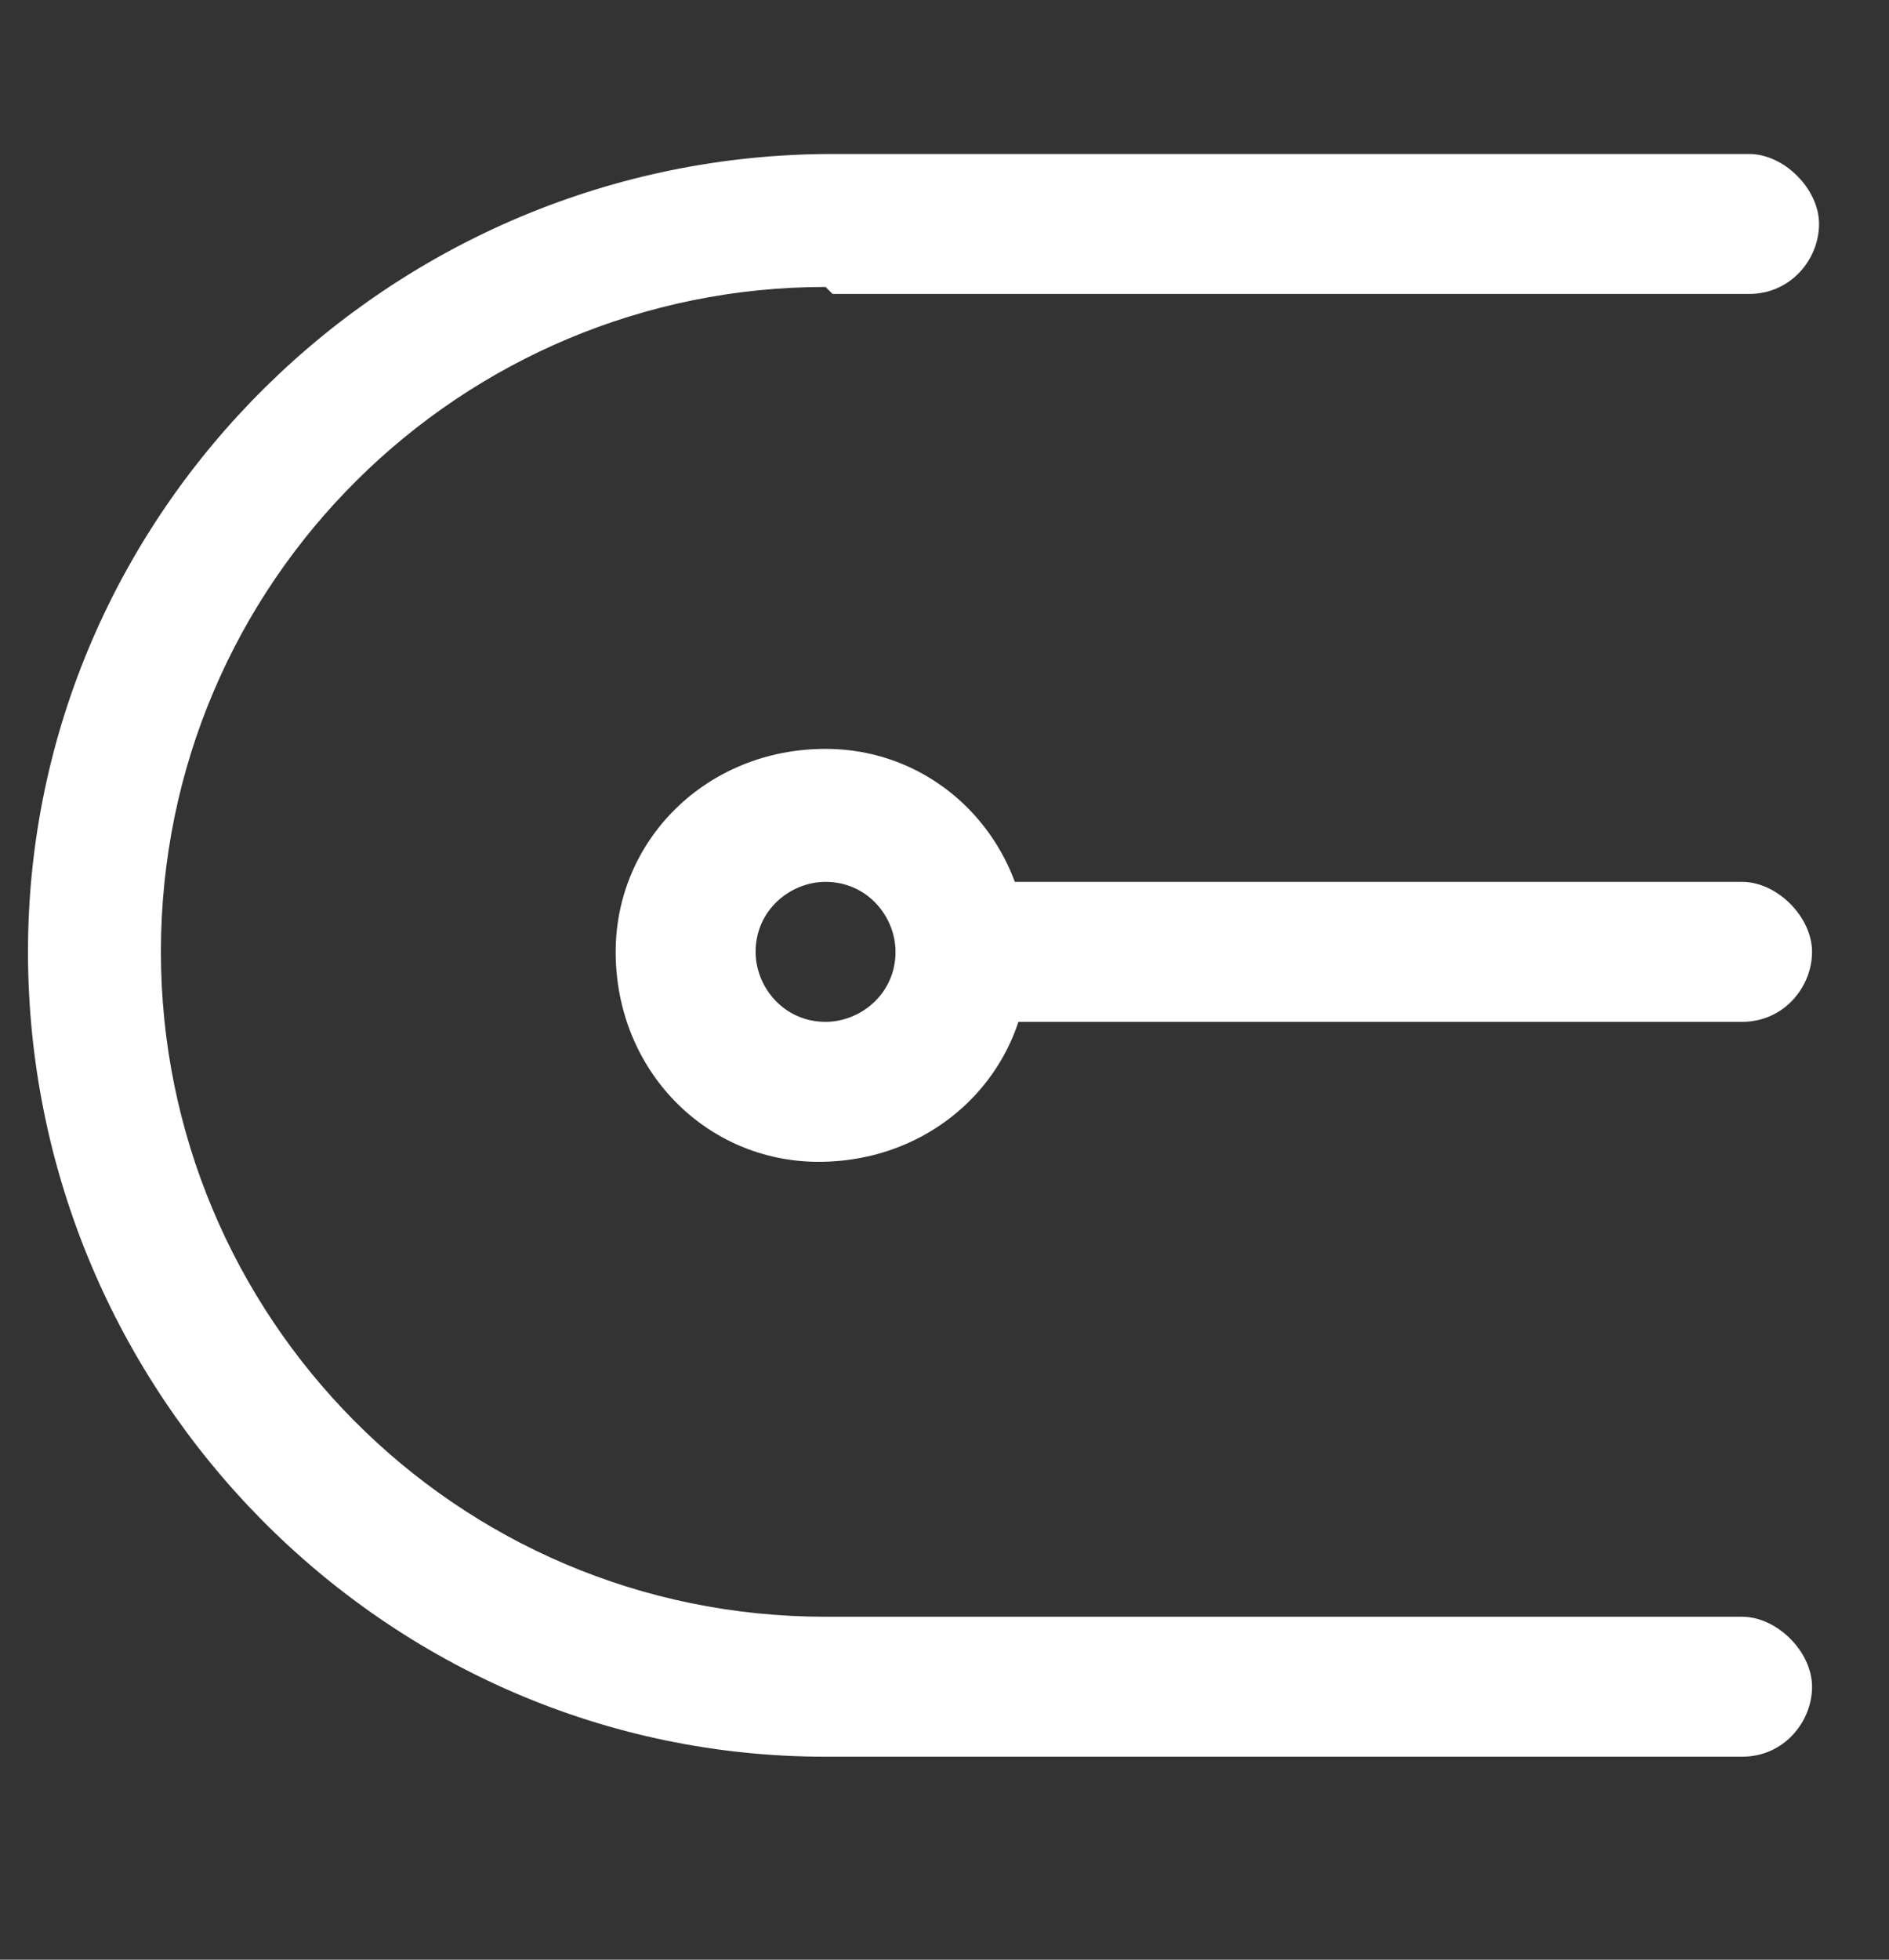
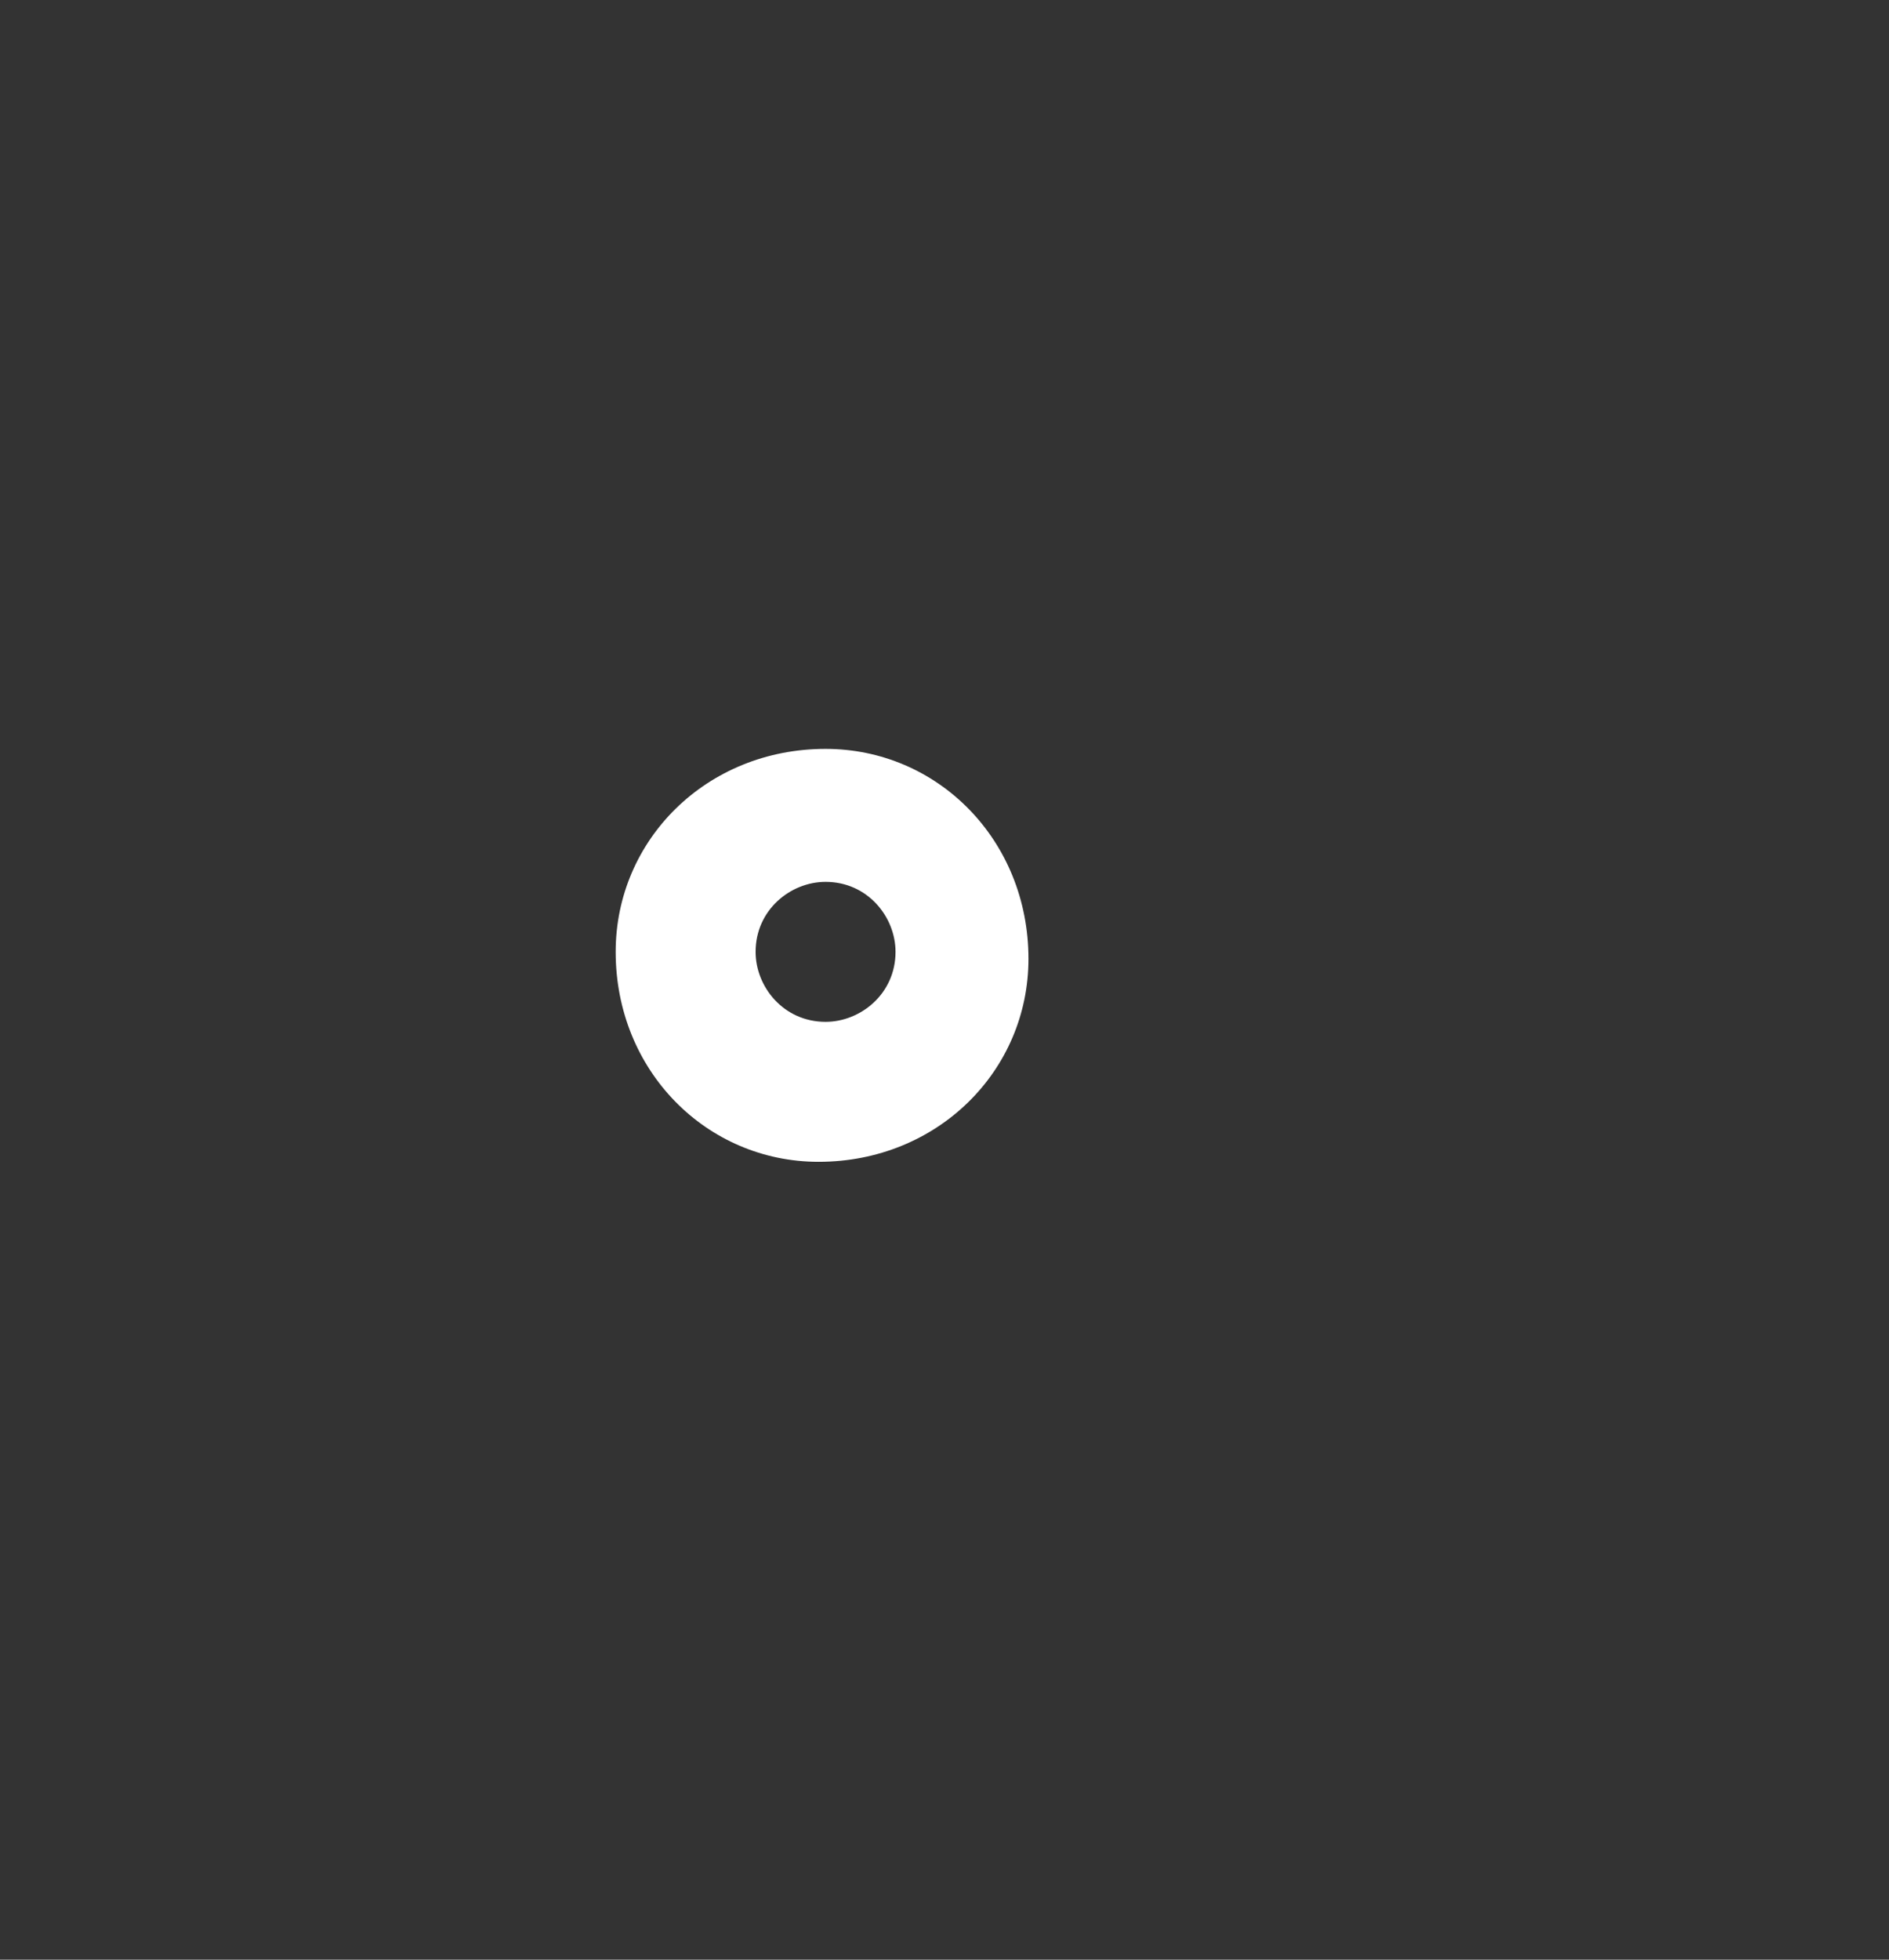
<svg xmlns="http://www.w3.org/2000/svg" id="Layer_1" version="1.1" viewBox="0 0 27 28">
  <rect x="0" y="0" width="27" height="28" fill="#333333" stroke="none" />
  <defs>
    <style>
      .st0 {
        fill: #fff;
        fill-rule: evenodd;
      }
    </style>
  </defs>
-   <path class="st0" d="M13.4,13.6c0-.5.4-1,1-1h10.5c.5,0,1,.5,1,1,0,.5-.4,1-1,1h-10.5c-.5,0-1-.5-1-1Z" />
  <path class="st0" d="M11.8,12.6c-.5,0-1,.4-1,1,0,.5.4,1,1,1,.5,0,1-.4,1-1,0-.5-.4-1-1-1ZM8.8,13.6c0-1.6,1.3-2.9,3-2.9,1.6,0,2.9,1.3,2.9,3,0,1.6-1.3,2.9-3,2.9-1.6,0-2.9-1.3-2.9-3Z" />
-   <path class="st0" d="M11.8,4.1c-5.2,0-9.5,4.2-9.5,9.5,0,5.2,4.2,9.5,9.5,9.5h13.1c.5,0,1,.5,1,1,0,.5-.4,1-1,1h-13.1c-6.3,0-11.4-5.2-11.4-11.5,0-6.3,5.2-11.4,11.5-11.4h13.1c.5,0,1,.5,1,1,0,.5-.4,1-1,1h-13.1Z" />
</svg>